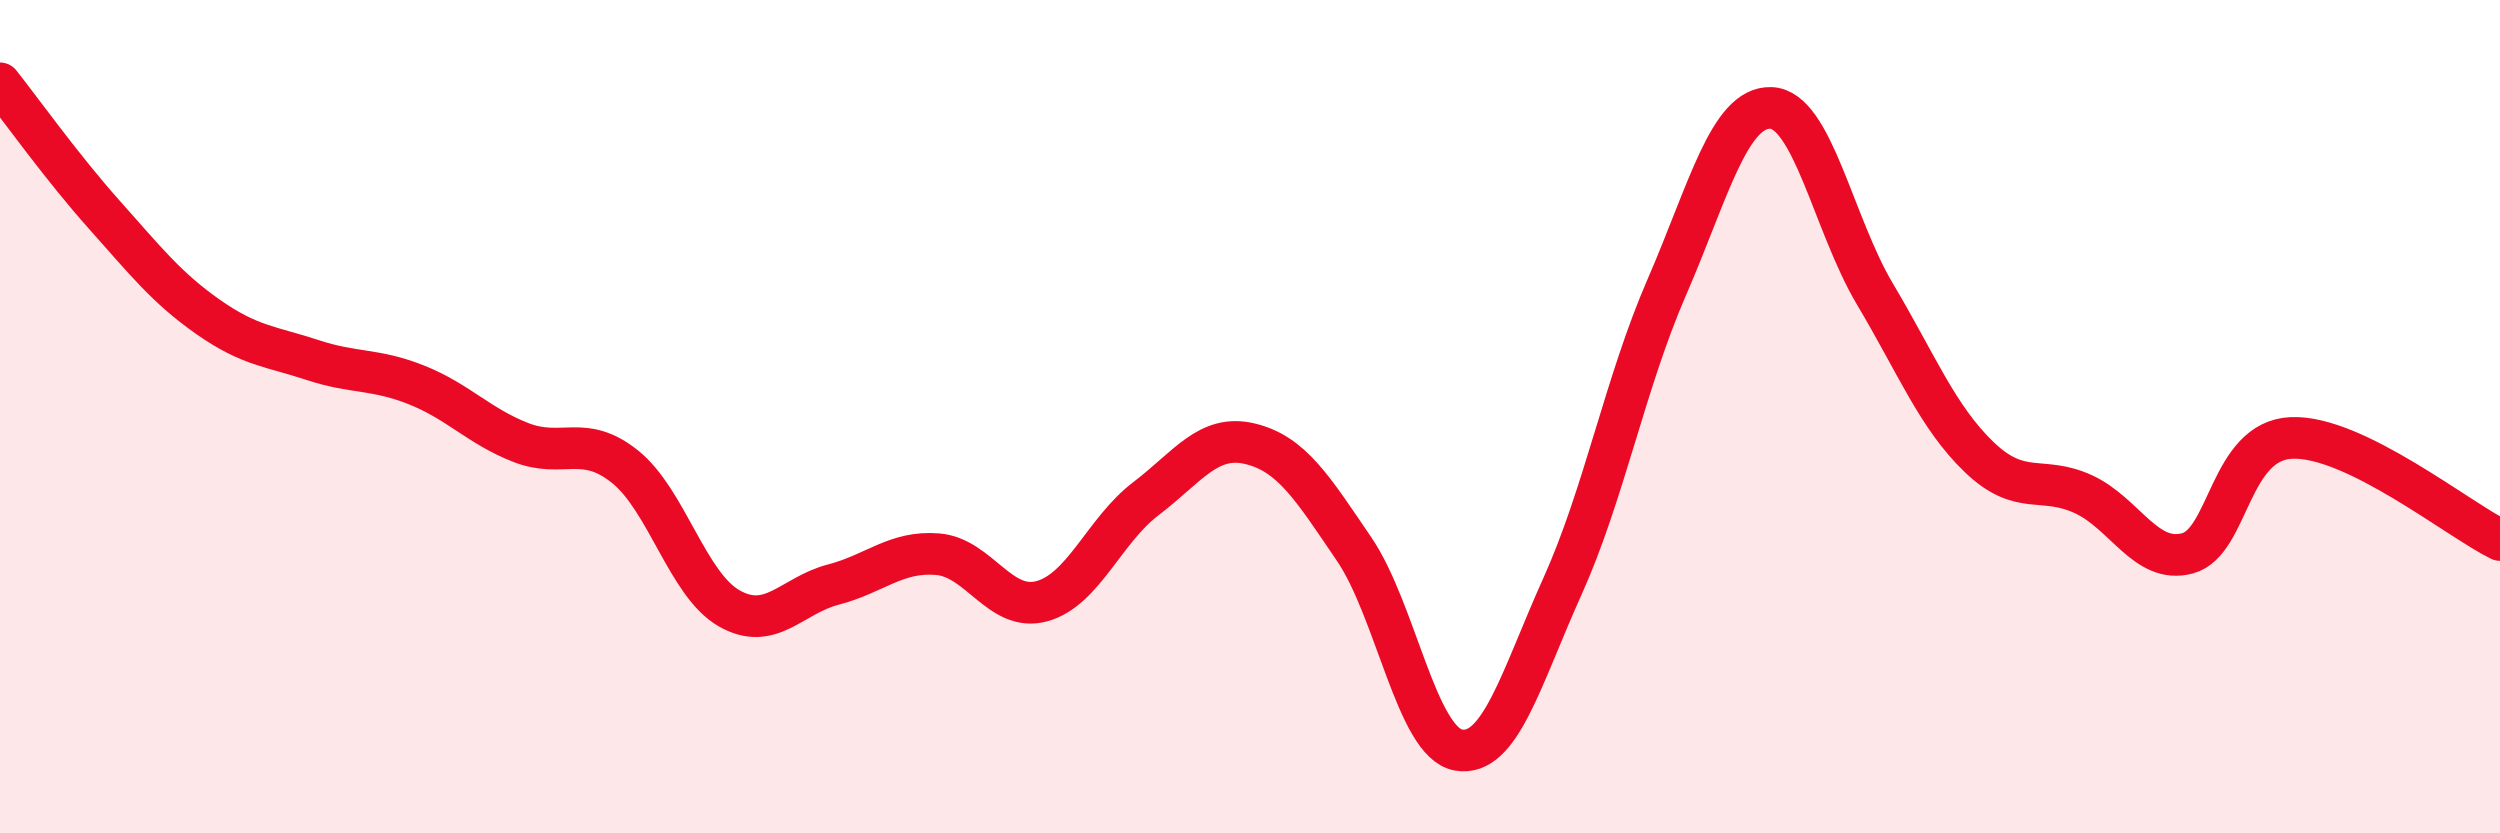
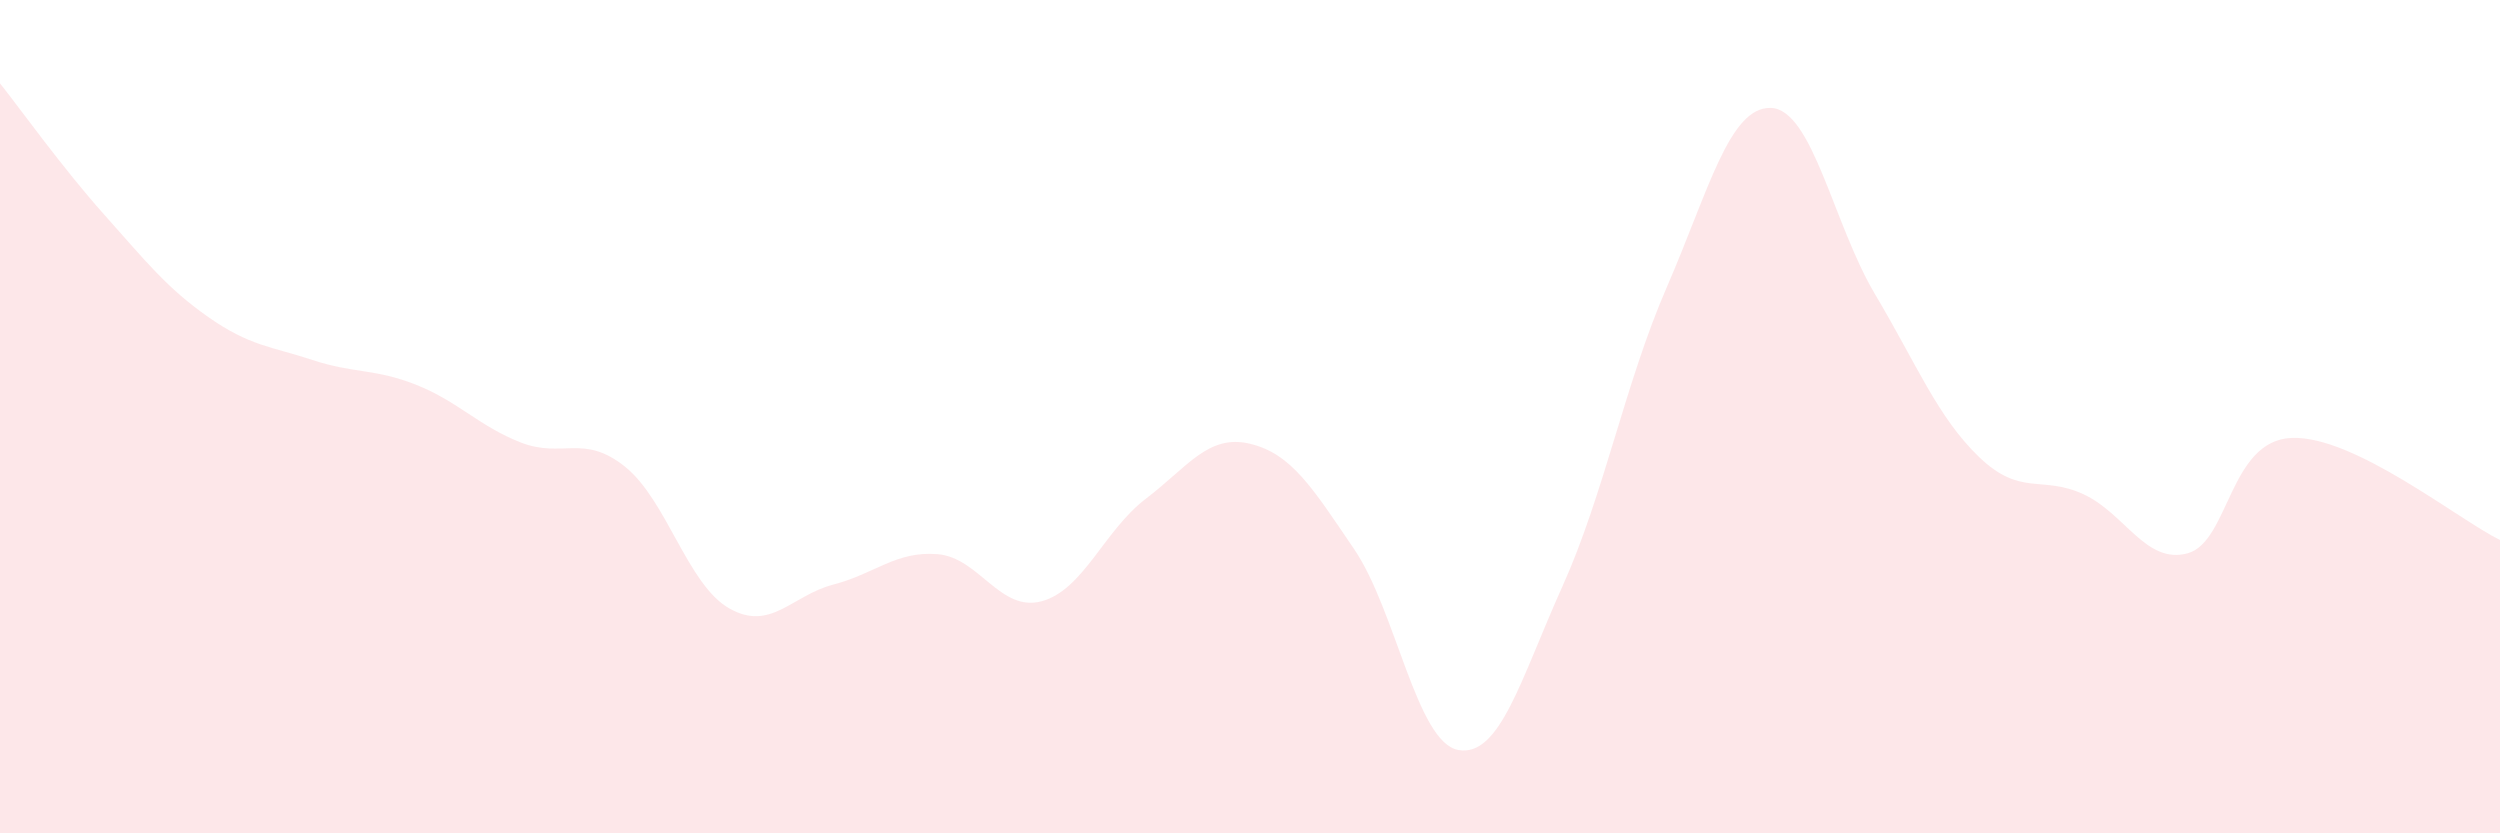
<svg xmlns="http://www.w3.org/2000/svg" width="60" height="20" viewBox="0 0 60 20">
  <path d="M 0,2 C 0.5,2.63 1.5,4.03 2.5,5.15 C 3.5,6.27 4,6.91 5,7.61 C 6,8.31 6.5,8.31 7.5,8.64 C 8.5,8.97 9,8.84 10,9.24 C 11,9.64 11.5,10.23 12.5,10.62 C 13.5,11.01 14,10.4 15,11.2 C 16,12 16.5,14.03 17.5,14.6 C 18.5,15.17 19,14.29 20,14.03 C 21,13.77 21.5,13.22 22.5,13.3 C 23.5,13.38 24,14.7 25,14.43 C 26,14.16 26.5,12.73 27.5,11.97 C 28.5,11.21 29,10.41 30,10.65 C 31,10.89 31.5,11.71 32.5,13.18 C 33.5,14.65 34,17.82 35,18 C 36,18.18 36.5,16.29 37.5,14.07 C 38.5,11.85 39,9.2 40,6.9 C 41,4.6 41.5,2.56 42.5,2.59 C 43.5,2.62 44,5.38 45,7.06 C 46,8.74 46.5,10.01 47.5,10.97 C 48.5,11.93 49,11.4 50,11.86 C 51,12.32 51.5,13.55 52.5,13.28 C 53.5,13.01 53.5,10.57 55,10.51 C 56.5,10.45 59,12.47 60,12.96L60 20L0 20Z" fill="#EB0A25" opacity="0.1" stroke-linecap="round" stroke-linejoin="round" />
-   <path d="M 0,2 C 0.5,2.63 1.5,4.03 2.5,5.15 C 3.5,6.27 4,6.91 5,7.61 C 6,8.31 6.5,8.31 7.5,8.64 C 8.5,8.97 9,8.84 10,9.24 C 11,9.64 11.5,10.23 12.5,10.62 C 13.5,11.01 14,10.4 15,11.2 C 16,12 16.5,14.03 17.5,14.6 C 18.5,15.17 19,14.29 20,14.03 C 21,13.77 21.5,13.22 22.5,13.3 C 23.5,13.38 24,14.7 25,14.43 C 26,14.16 26.5,12.73 27.5,11.97 C 28.5,11.21 29,10.41 30,10.65 C 31,10.89 31.5,11.71 32.5,13.18 C 33.5,14.65 34,17.82 35,18 C 36,18.18 36.5,16.29 37.5,14.07 C 38.5,11.85 39,9.2 40,6.9 C 41,4.6 41.5,2.56 42.5,2.59 C 43.5,2.62 44,5.38 45,7.06 C 46,8.74 46.5,10.01 47.5,10.97 C 48.5,11.93 49,11.4 50,11.86 C 51,12.32 51.5,13.55 52.5,13.28 C 53.5,13.01 53.5,10.57 55,10.51 C 56.5,10.45 59,12.47 60,12.96" stroke="#EB0A25" stroke-width="1" fill="none" stroke-linecap="round" stroke-linejoin="round" />
</svg>